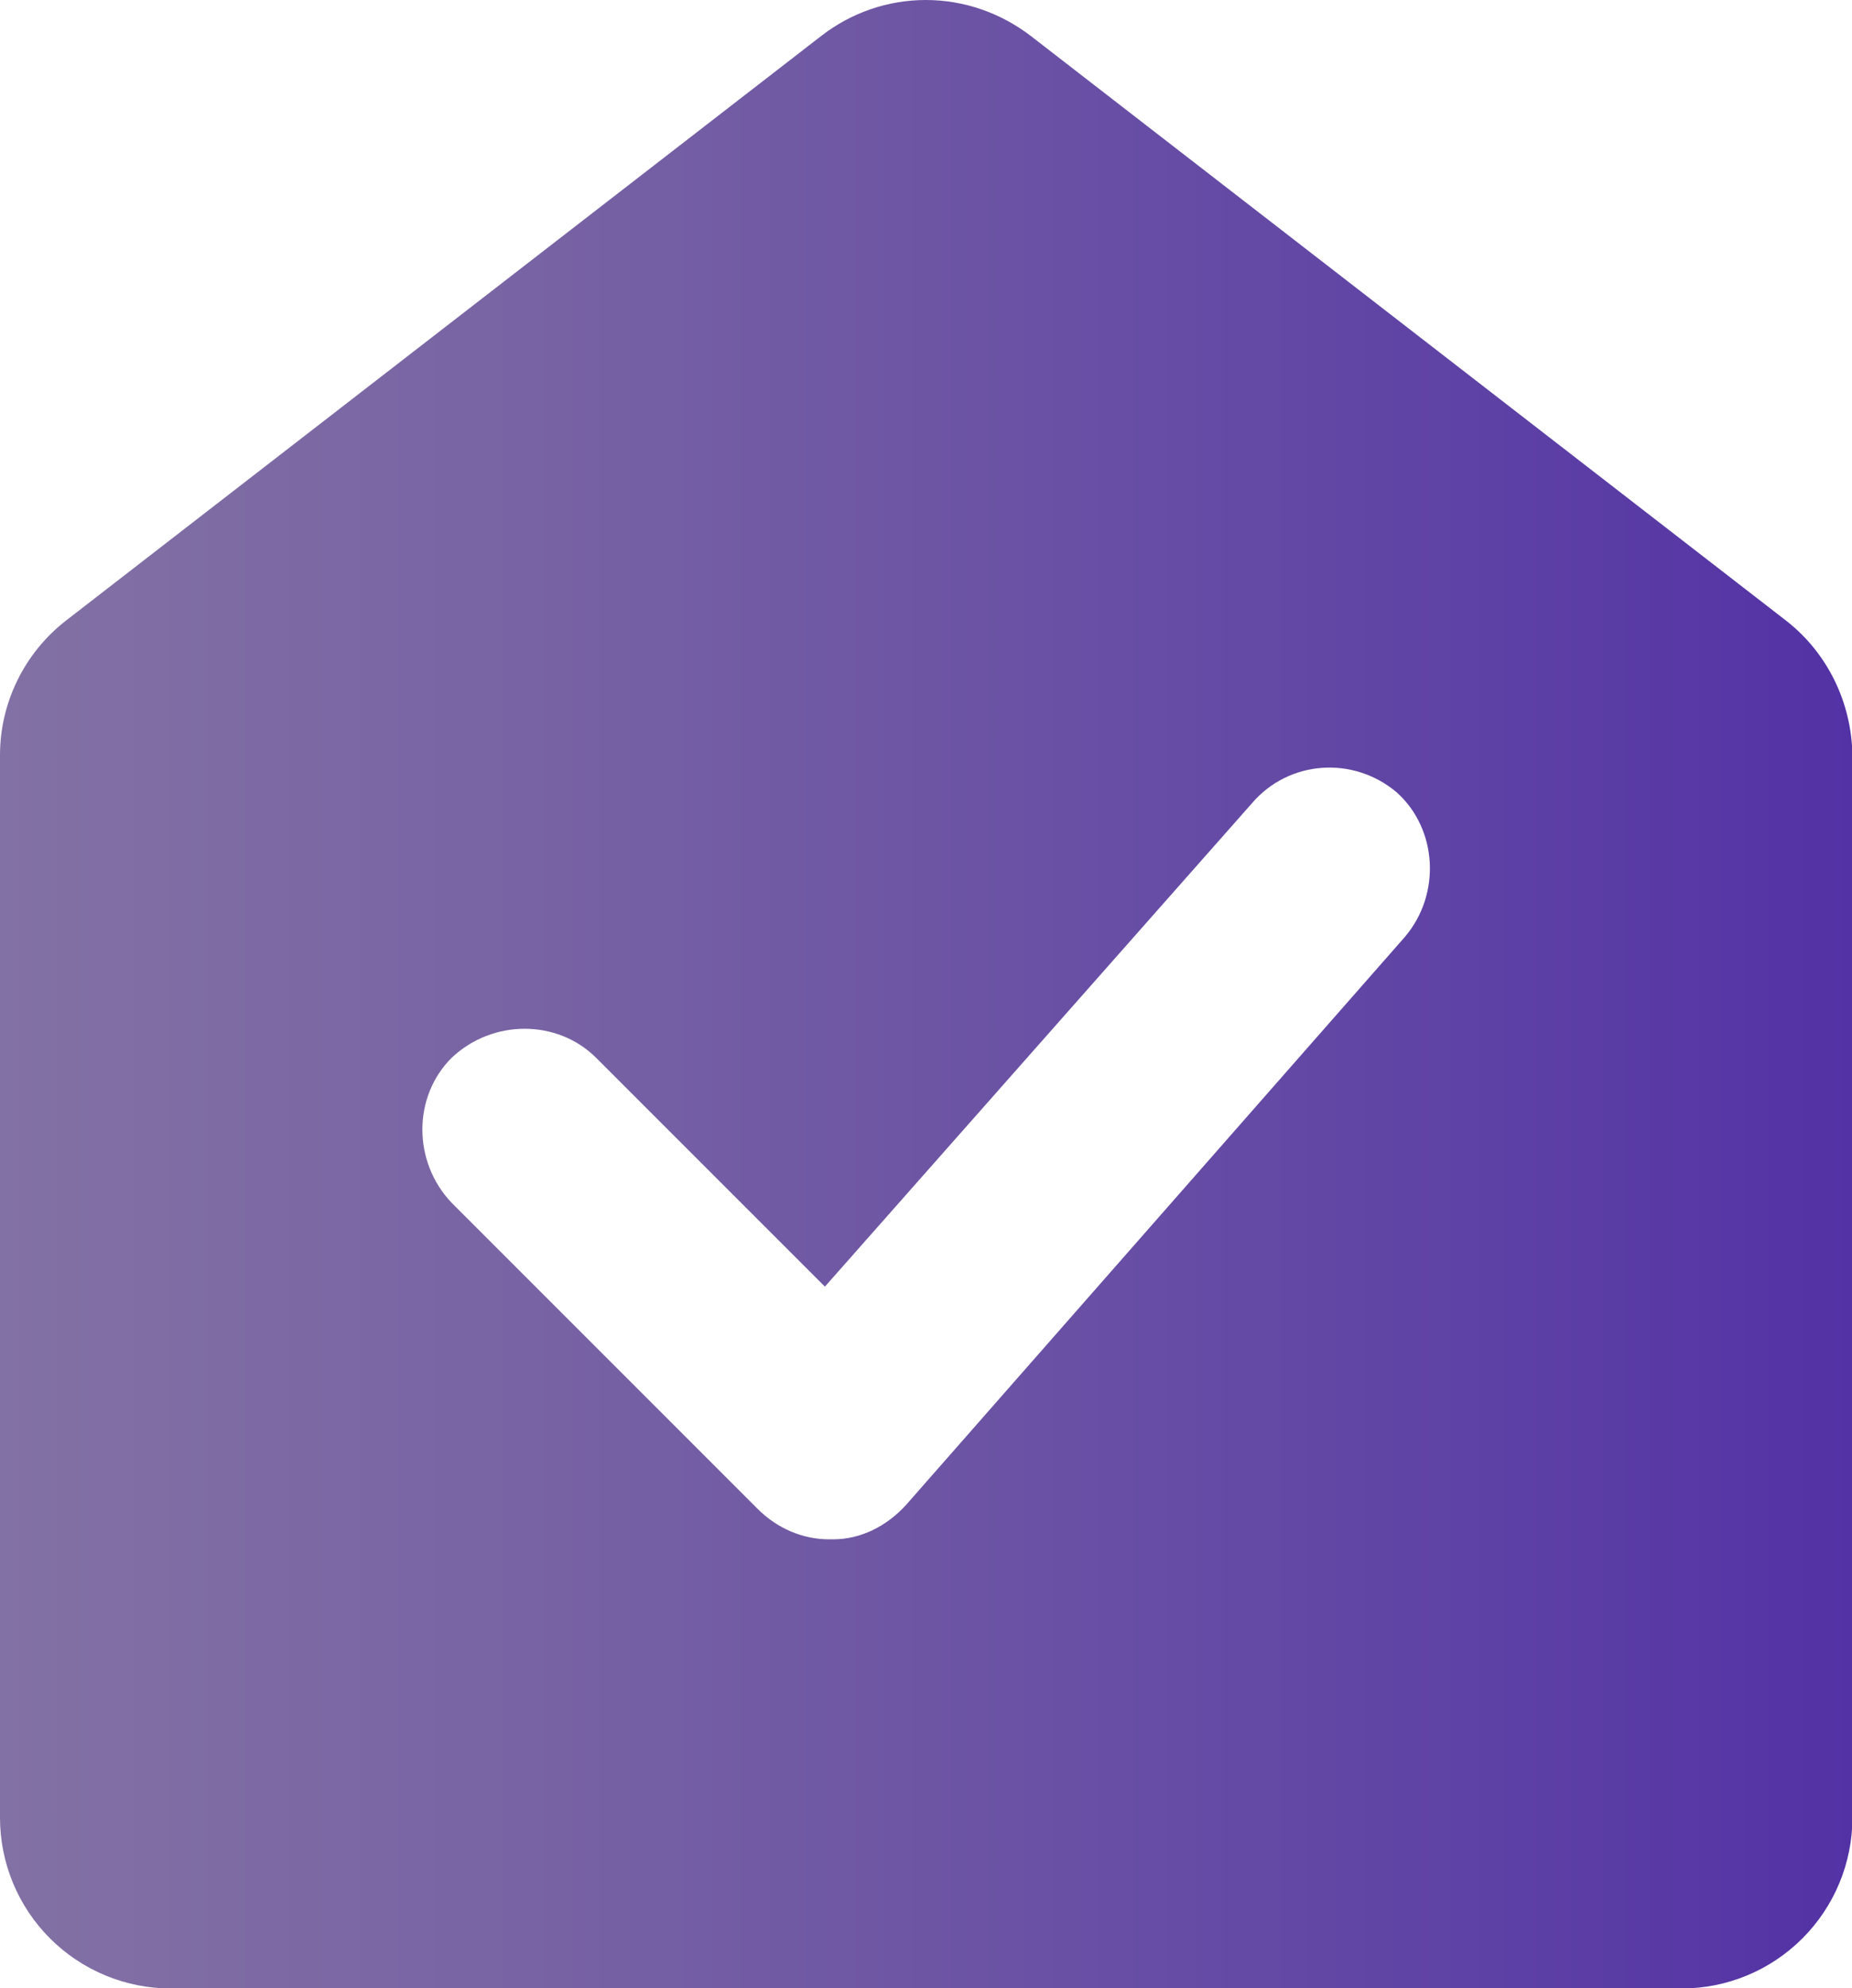
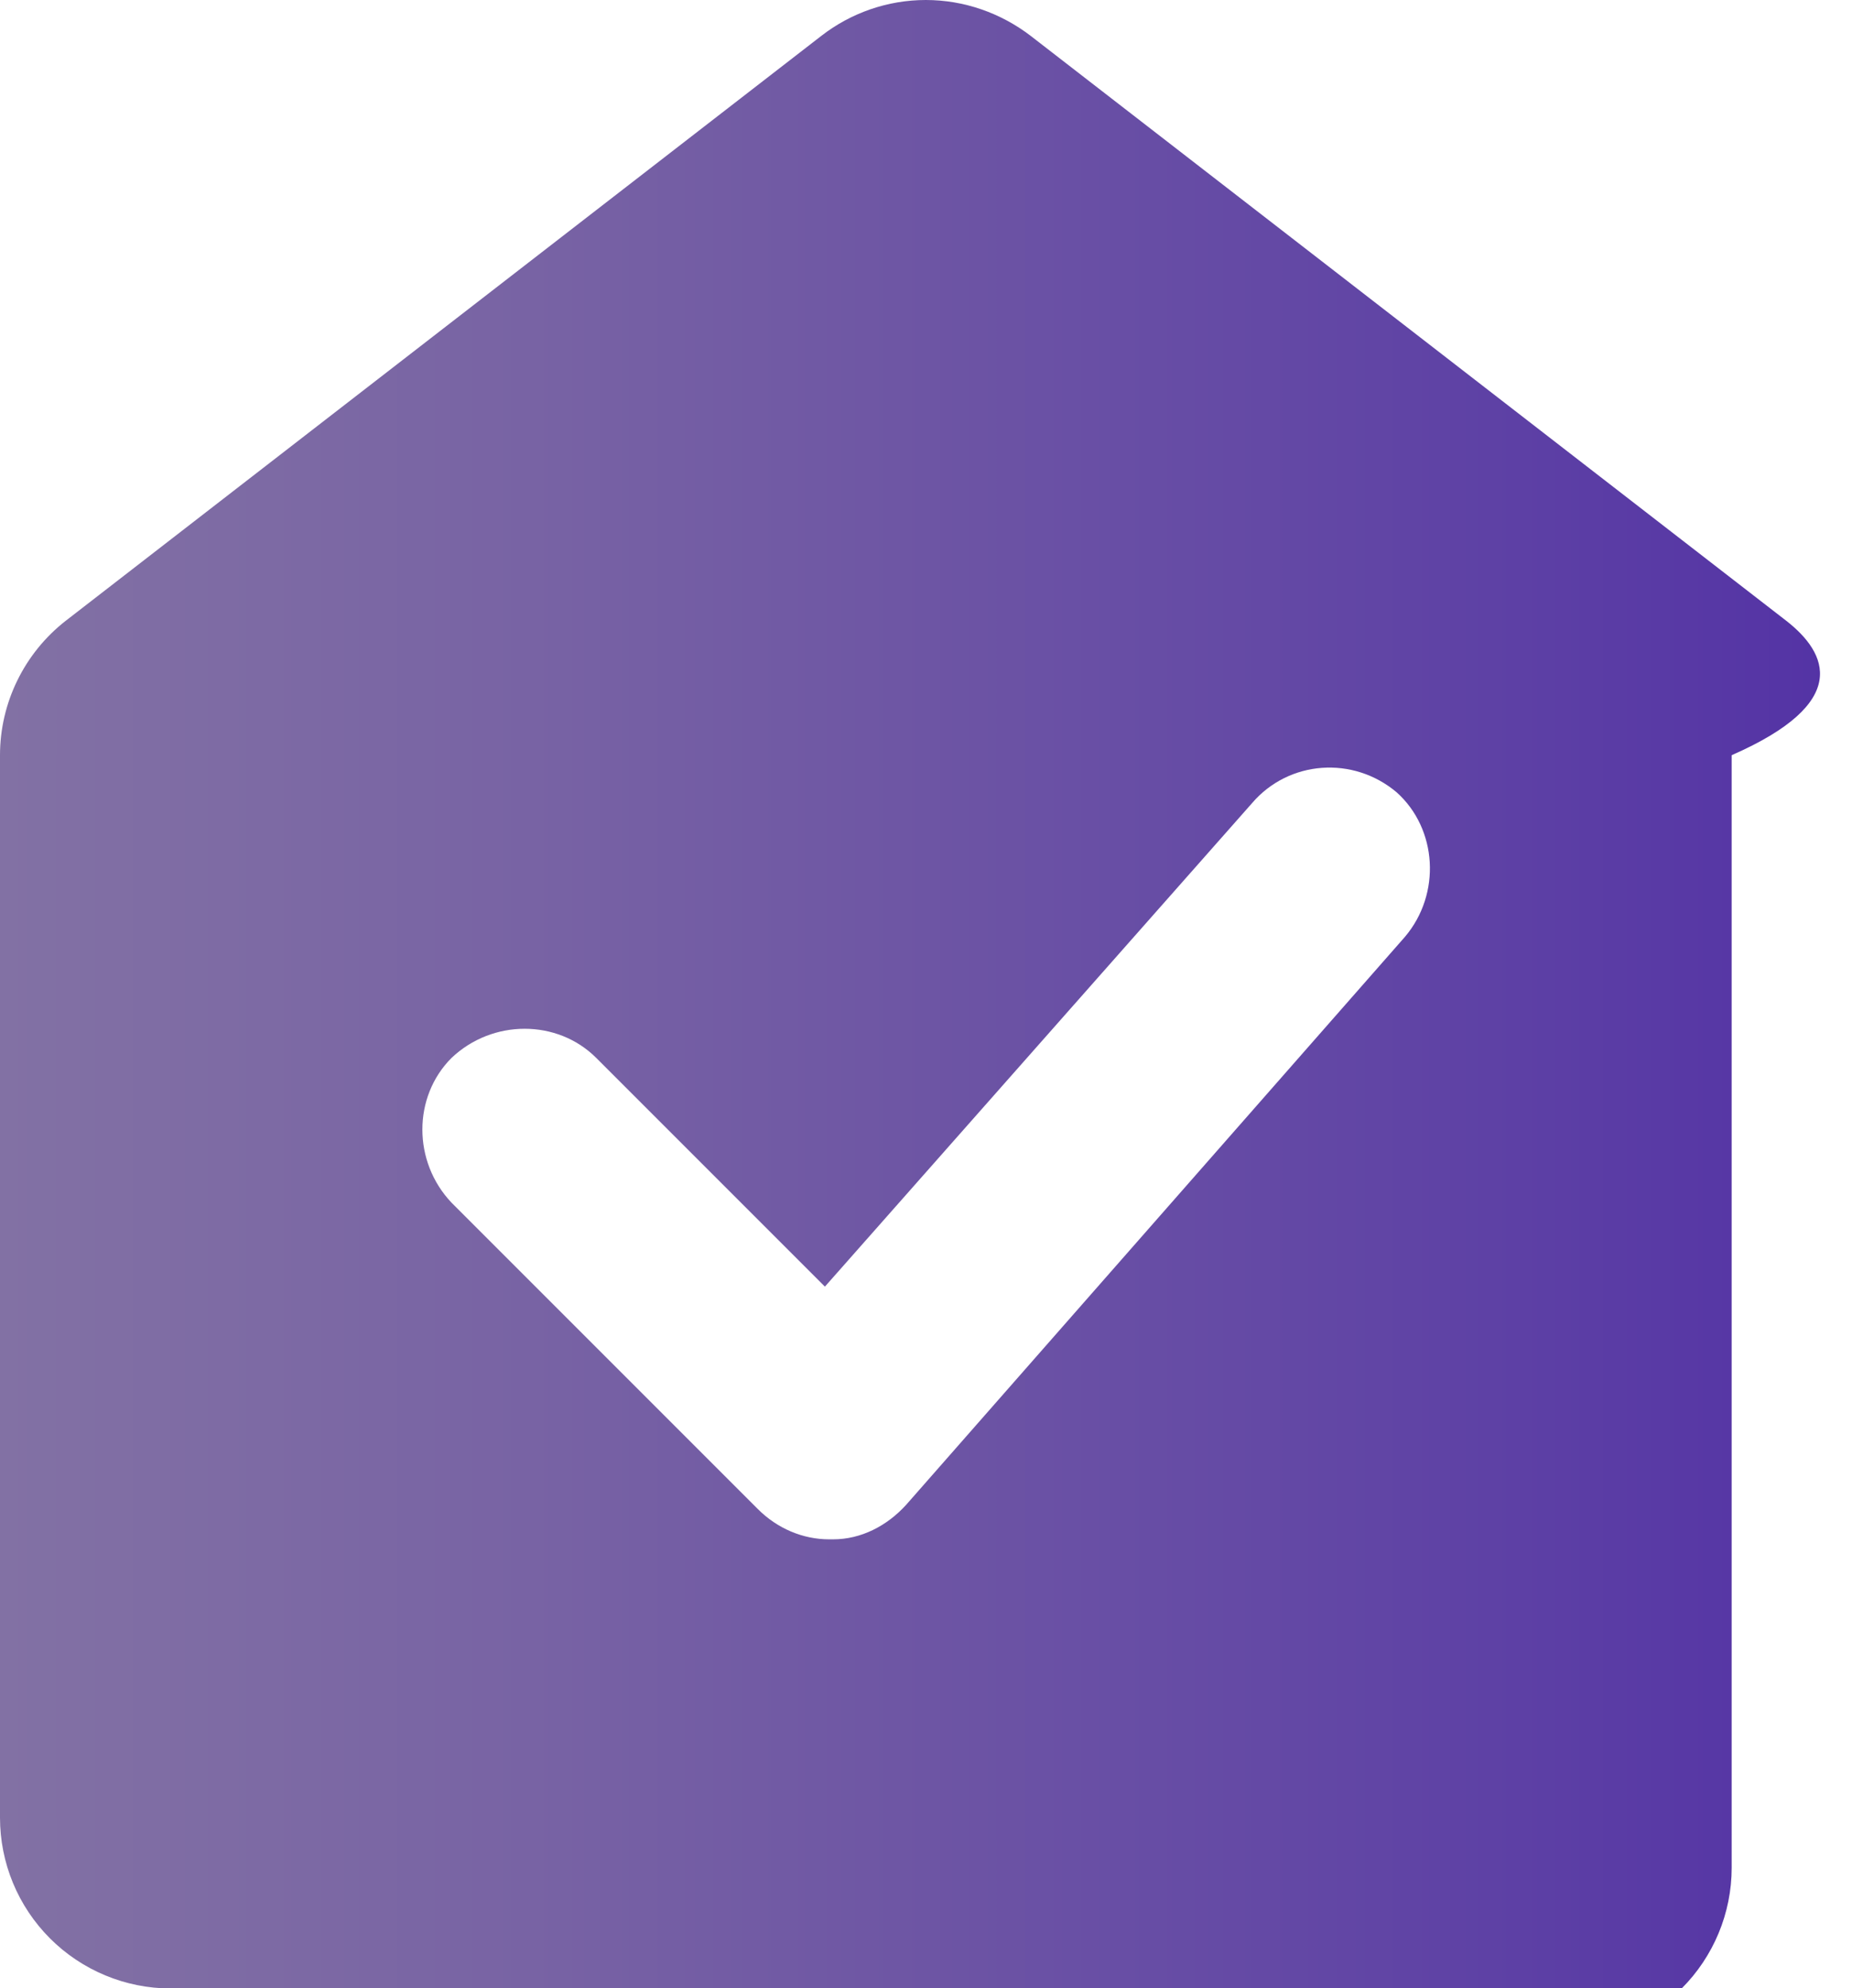
<svg xmlns="http://www.w3.org/2000/svg" version="1.0" id="BLUE_PRINTS_CC" x="0px" y="0px" viewBox="0 0 44.79 48.07" style="enable-background:new 0 0 44.79 48.07;" xml:space="preserve">
  <style type="text/css">
	.st0{fill:url(#SVGID_1_);}
</style>
  <linearGradient id="SVGID_1_" gradientUnits="userSpaceOnUse" x1="0" y1="24.037" x2="44.787" y2="24.037">
    <stop offset="0" style="stop-color:#8271A4" />
    <stop offset="0.286" style="stop-color:#7863A4" />
    <stop offset="0.821" style="stop-color:#5D40A5" />
    <stop offset="1" style="stop-color:#5332A5" />
  </linearGradient>
-   <path class="st0" d="M43.2,15.01L24.93,0.87C24.2,0.31,23.31,0,22.39,0c-0.92,0-1.81,0.31-2.53,0.87L1.59,15.01  C0.59,15.79,0,16.99,0,18.26v25.69c0,1.09,0.43,2.14,1.21,2.92c0.77,0.77,1.82,1.21,2.92,1.21h36.54c1.09,0,2.14-0.43,2.92-1.21  c0.77-0.77,1.21-1.82,1.21-2.92V18.26C44.78,16.99,44.2,15.79,43.2,15.01z M33.98,22.65L21.92,36.38c-0.47,0.52-1.1,0.84-1.77,0.84  h-0.1c-0.63,0-1.25-0.26-1.72-0.73l-7.41-7.41c-0.94-0.99-0.94-2.56,0-3.5c0.99-0.94,2.56-0.94,3.5,0l5.53,5.53l10.33-11.69l0,0l0,0  l0,0c0.89-1.04,2.45-1.15,3.5-0.26C34.76,20.04,34.86,21.61,33.98,22.65z" />
+   <path class="st0" d="M43.2,15.01L24.93,0.87C24.2,0.31,23.31,0,22.39,0c-0.92,0-1.81,0.31-2.53,0.87L1.59,15.01  C0.59,15.79,0,16.99,0,18.26v25.69c0,1.09,0.43,2.14,1.21,2.92c0.77,0.77,1.82,1.21,2.92,1.21h36.54c0.77-0.77,1.21-1.82,1.21-2.92V18.26C44.78,16.99,44.2,15.79,43.2,15.01z M33.98,22.65L21.92,36.38c-0.47,0.52-1.1,0.84-1.77,0.84  h-0.1c-0.63,0-1.25-0.26-1.72-0.73l-7.41-7.41c-0.94-0.99-0.94-2.56,0-3.5c0.99-0.94,2.56-0.94,3.5,0l5.53,5.53l10.33-11.69l0,0l0,0  l0,0c0.89-1.04,2.45-1.15,3.5-0.26C34.76,20.04,34.86,21.61,33.98,22.65z" />
</svg>